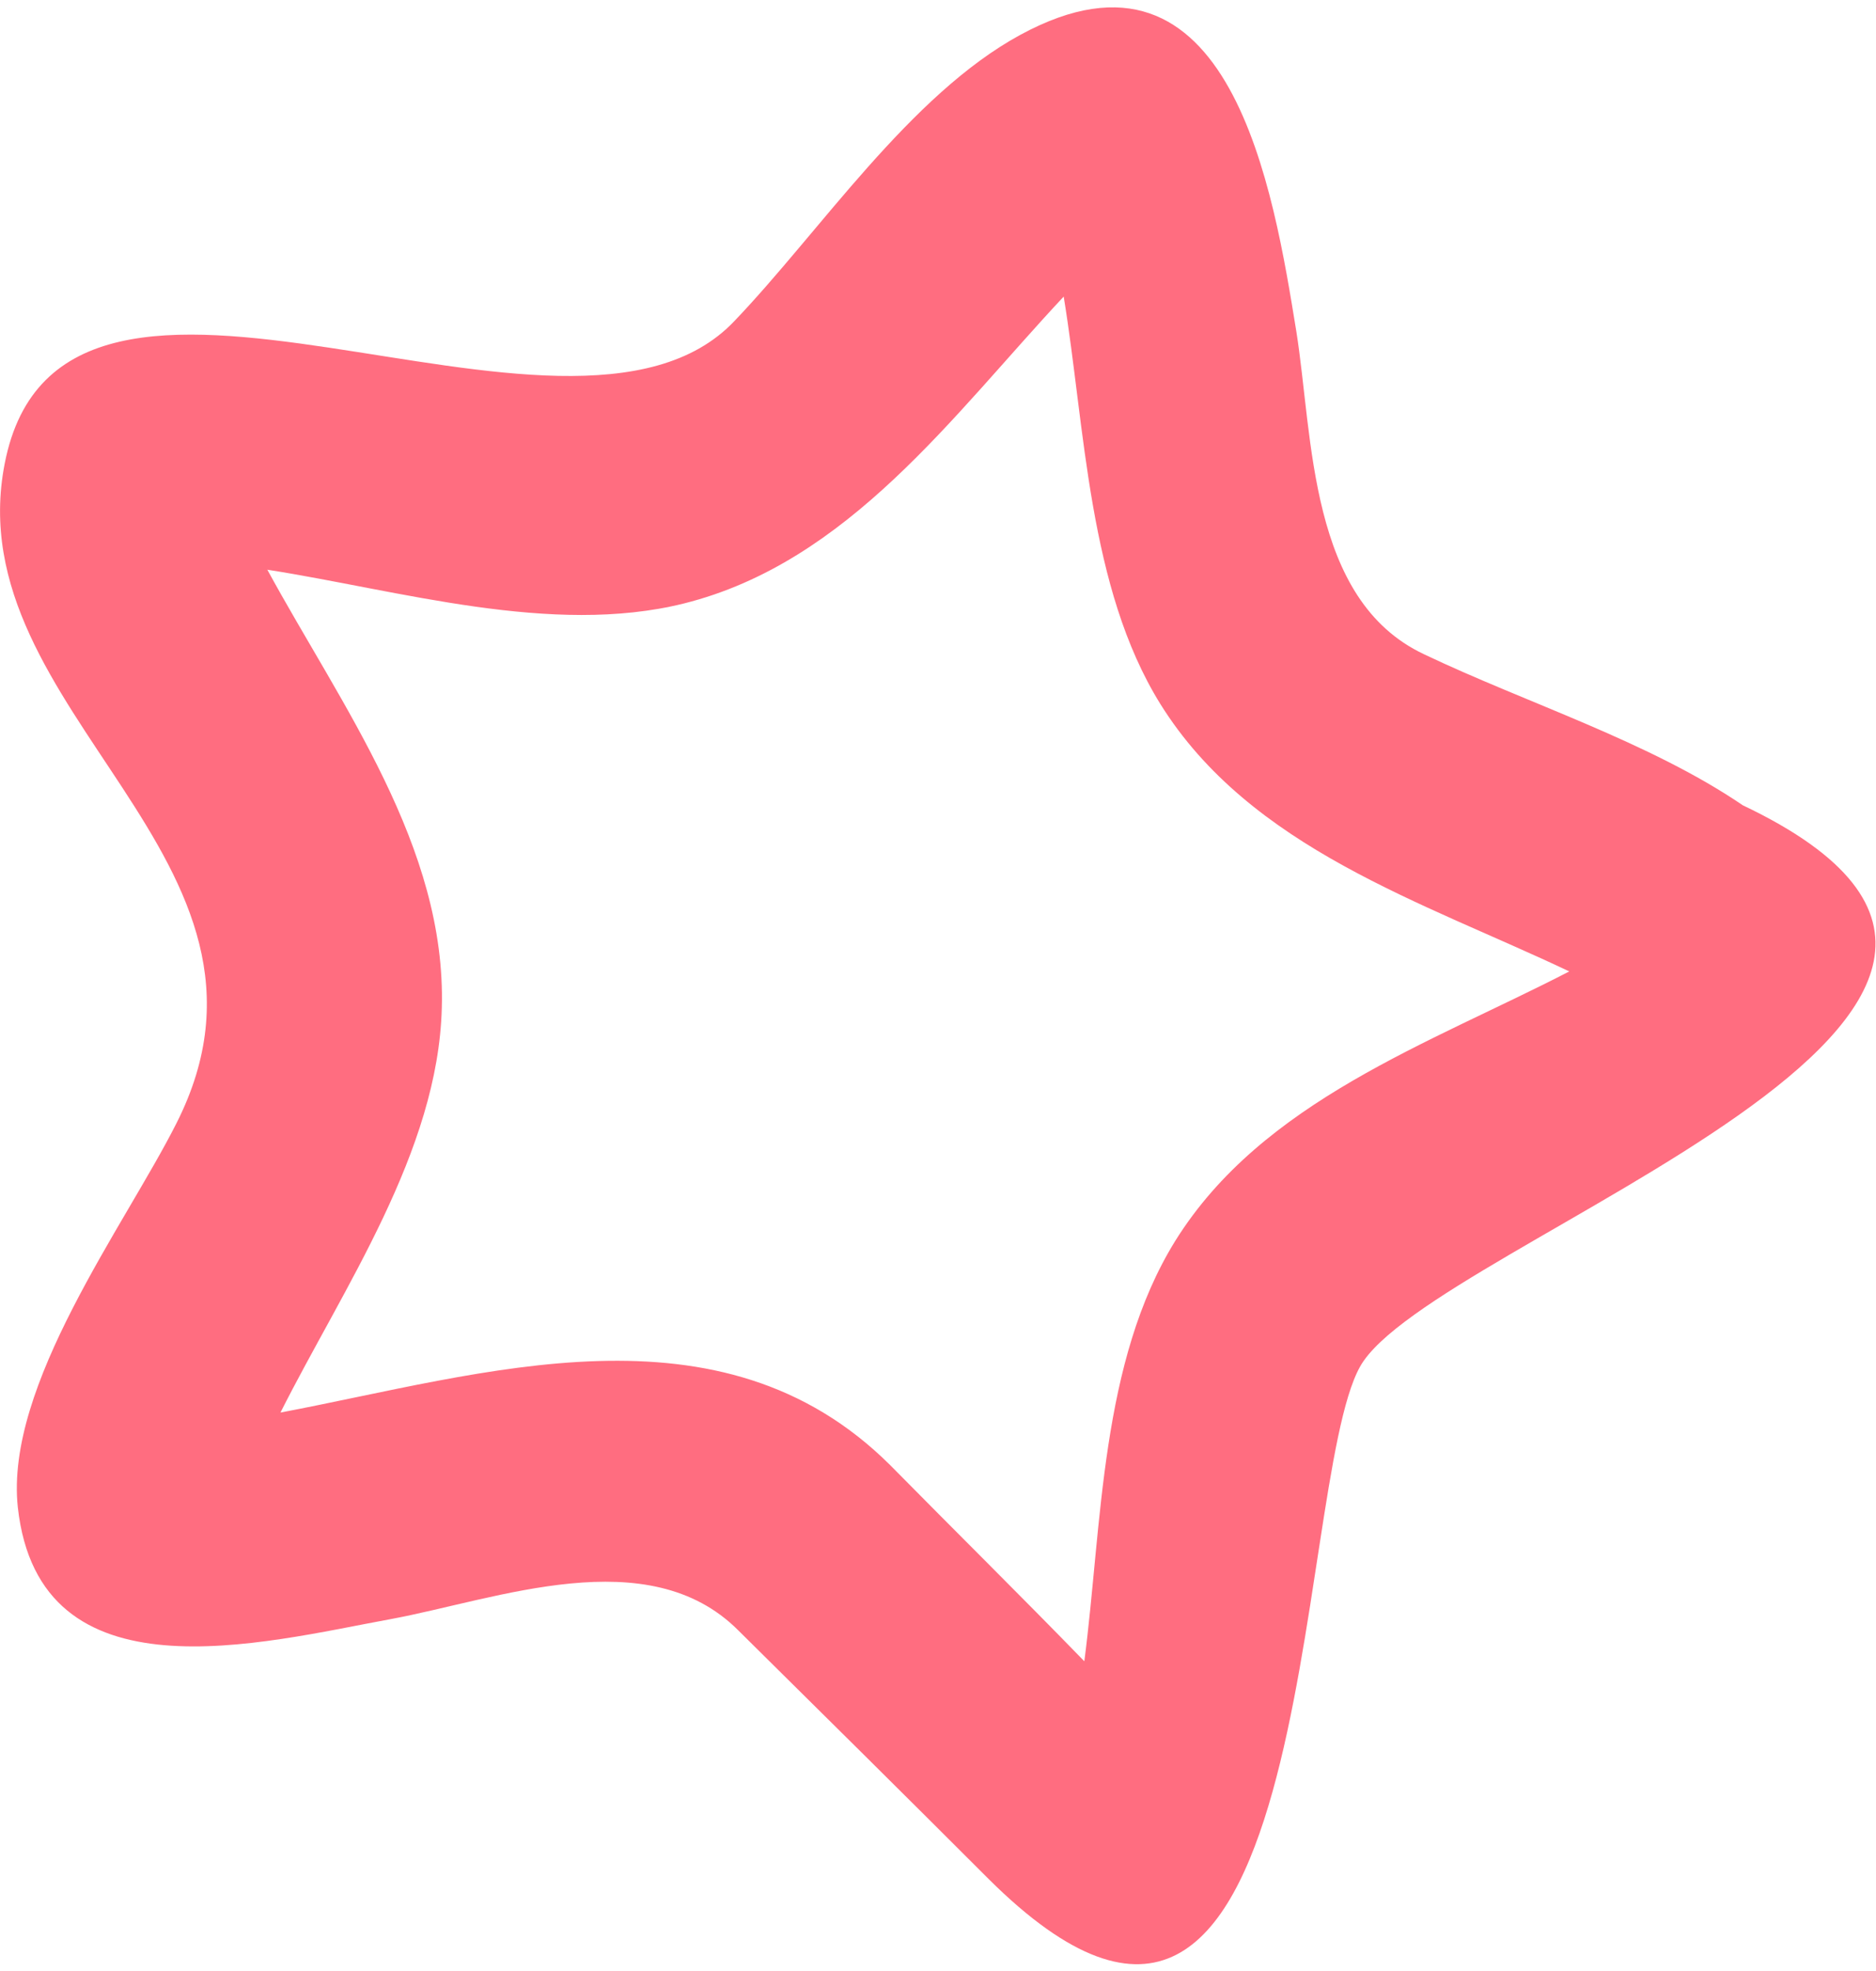
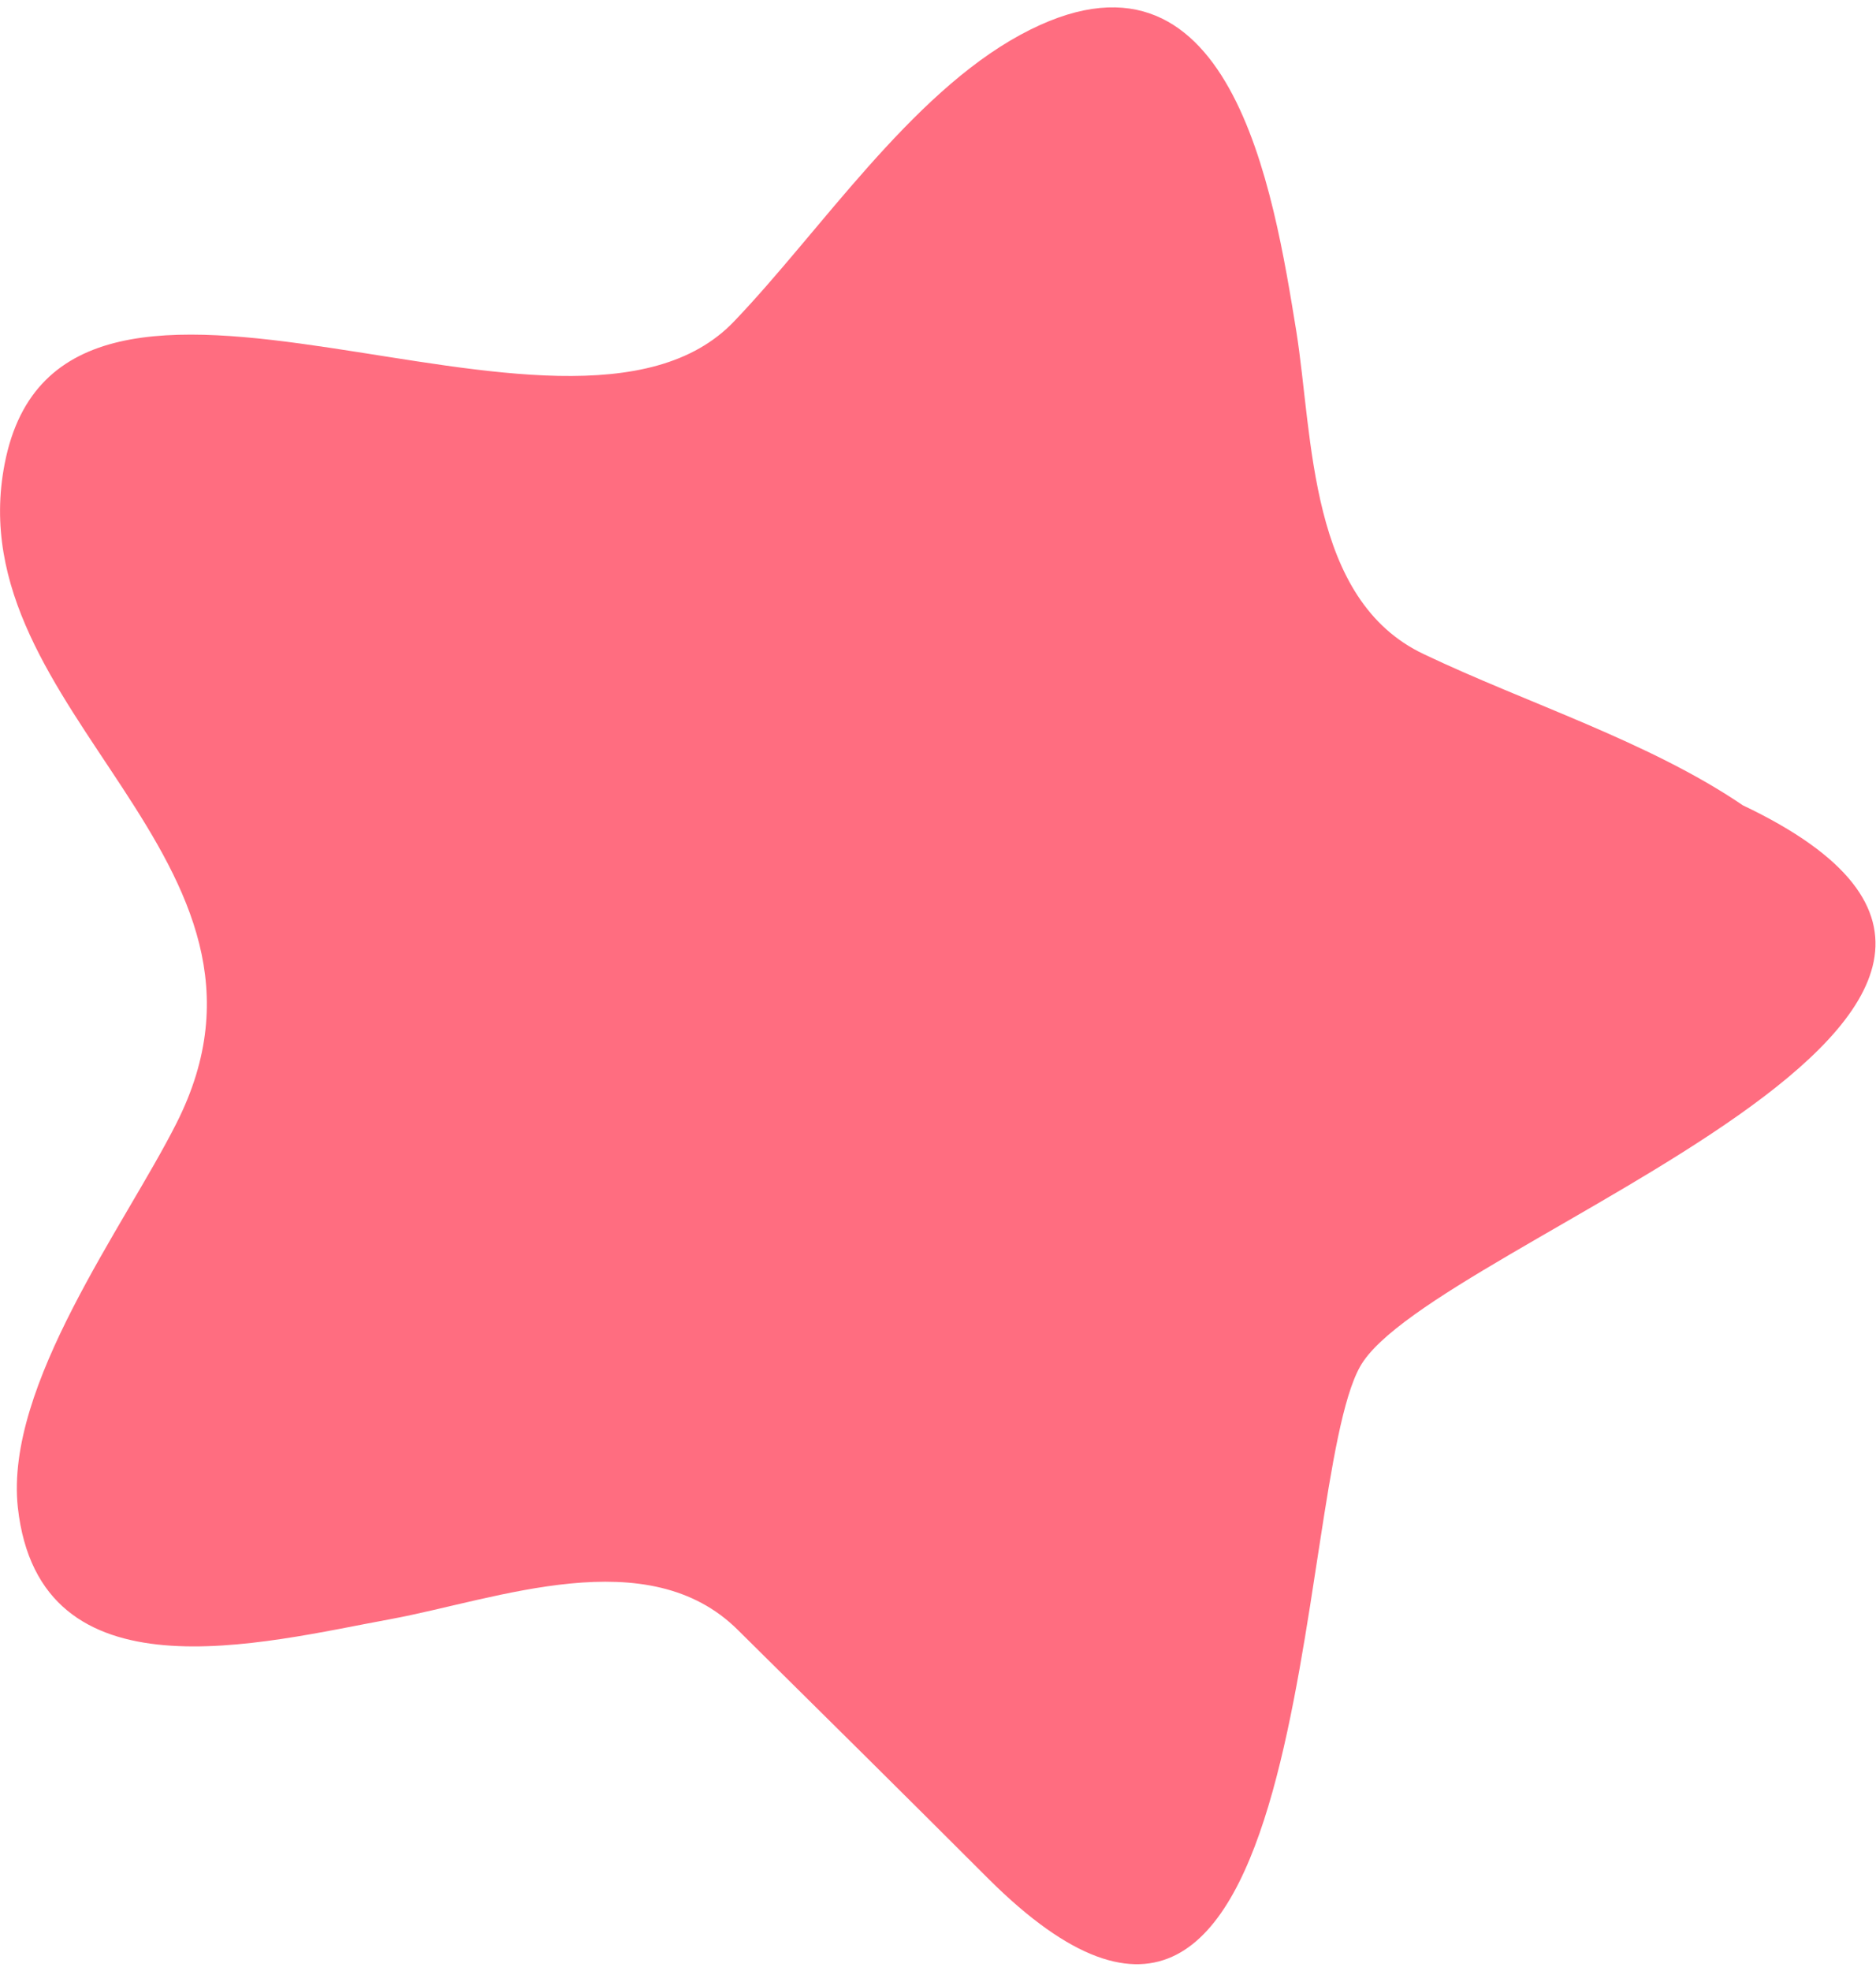
<svg xmlns="http://www.w3.org/2000/svg" id="_レイヤー_1" data-name="レイヤー 1" version="1.1" viewBox="0 0 200 210">
  <defs>
    <style>
      .cls-1 {
        fill: #ff6d80;
        stroke-width: 0px;
      }
    </style>
  </defs>
-   <path class="cls-1" d="M105.4,200.2c35.2,35,32.3-41.6,39.6-54.6,7.5-13.4,86.5-38.1,40.8-59.8-10-6.8-23.1-10.9-34-16.1-12.3-5.8-11.8-23.1-13.6-34.4-2.4-14.7-6.9-43.8-29.4-31.6-11.8,6.4-21.4,21-30.5,30.5C60.6,52.9,6.6,18,.5,49.4c-5.2,26.6,32.6,42.1,18.3,70.3-5.5,10.9-18.3,27.9-16.9,40.9,2.3,20.8,26.1,14.4,39.8,11.9,11.3-2.1,27.4-8.4,37,1.2,8.9,8.8,17.8,17.6,26.7,26.5ZM94.9,156.1c-18.1-18-43.3-9.7-65-5.6,6.7-13.3,16.8-27.8,17.2-43.1.5-17.2-10.7-32.2-18.6-46.7,14.1,2.2,30.3,7.1,44.4,3.6,17.6-4.4,28.7-20.1,40.5-32.7,2.3,14,2.6,31,10.3,43.4,9.6,15.4,28,21.1,43.6,28.5-14.9,7.7-32.7,13.8-42,28.7-8,12.9-7.8,30.2-9.7,44.8-6.8-7-13.8-13.9-20.7-20.9Z" />
+   <path class="cls-1" d="M105.4,200.2c35.2,35,32.3-41.6,39.6-54.6,7.5-13.4,86.5-38.1,40.8-59.8-10-6.8-23.1-10.9-34-16.1-12.3-5.8-11.8-23.1-13.6-34.4-2.4-14.7-6.9-43.8-29.4-31.6-11.8,6.4-21.4,21-30.5,30.5C60.6,52.9,6.6,18,.5,49.4c-5.2,26.6,32.6,42.1,18.3,70.3-5.5,10.9-18.3,27.9-16.9,40.9,2.3,20.8,26.1,14.4,39.8,11.9,11.3-2.1,27.4-8.4,37,1.2,8.9,8.8,17.8,17.6,26.7,26.5ZM94.9,156.1Z" />
</svg>